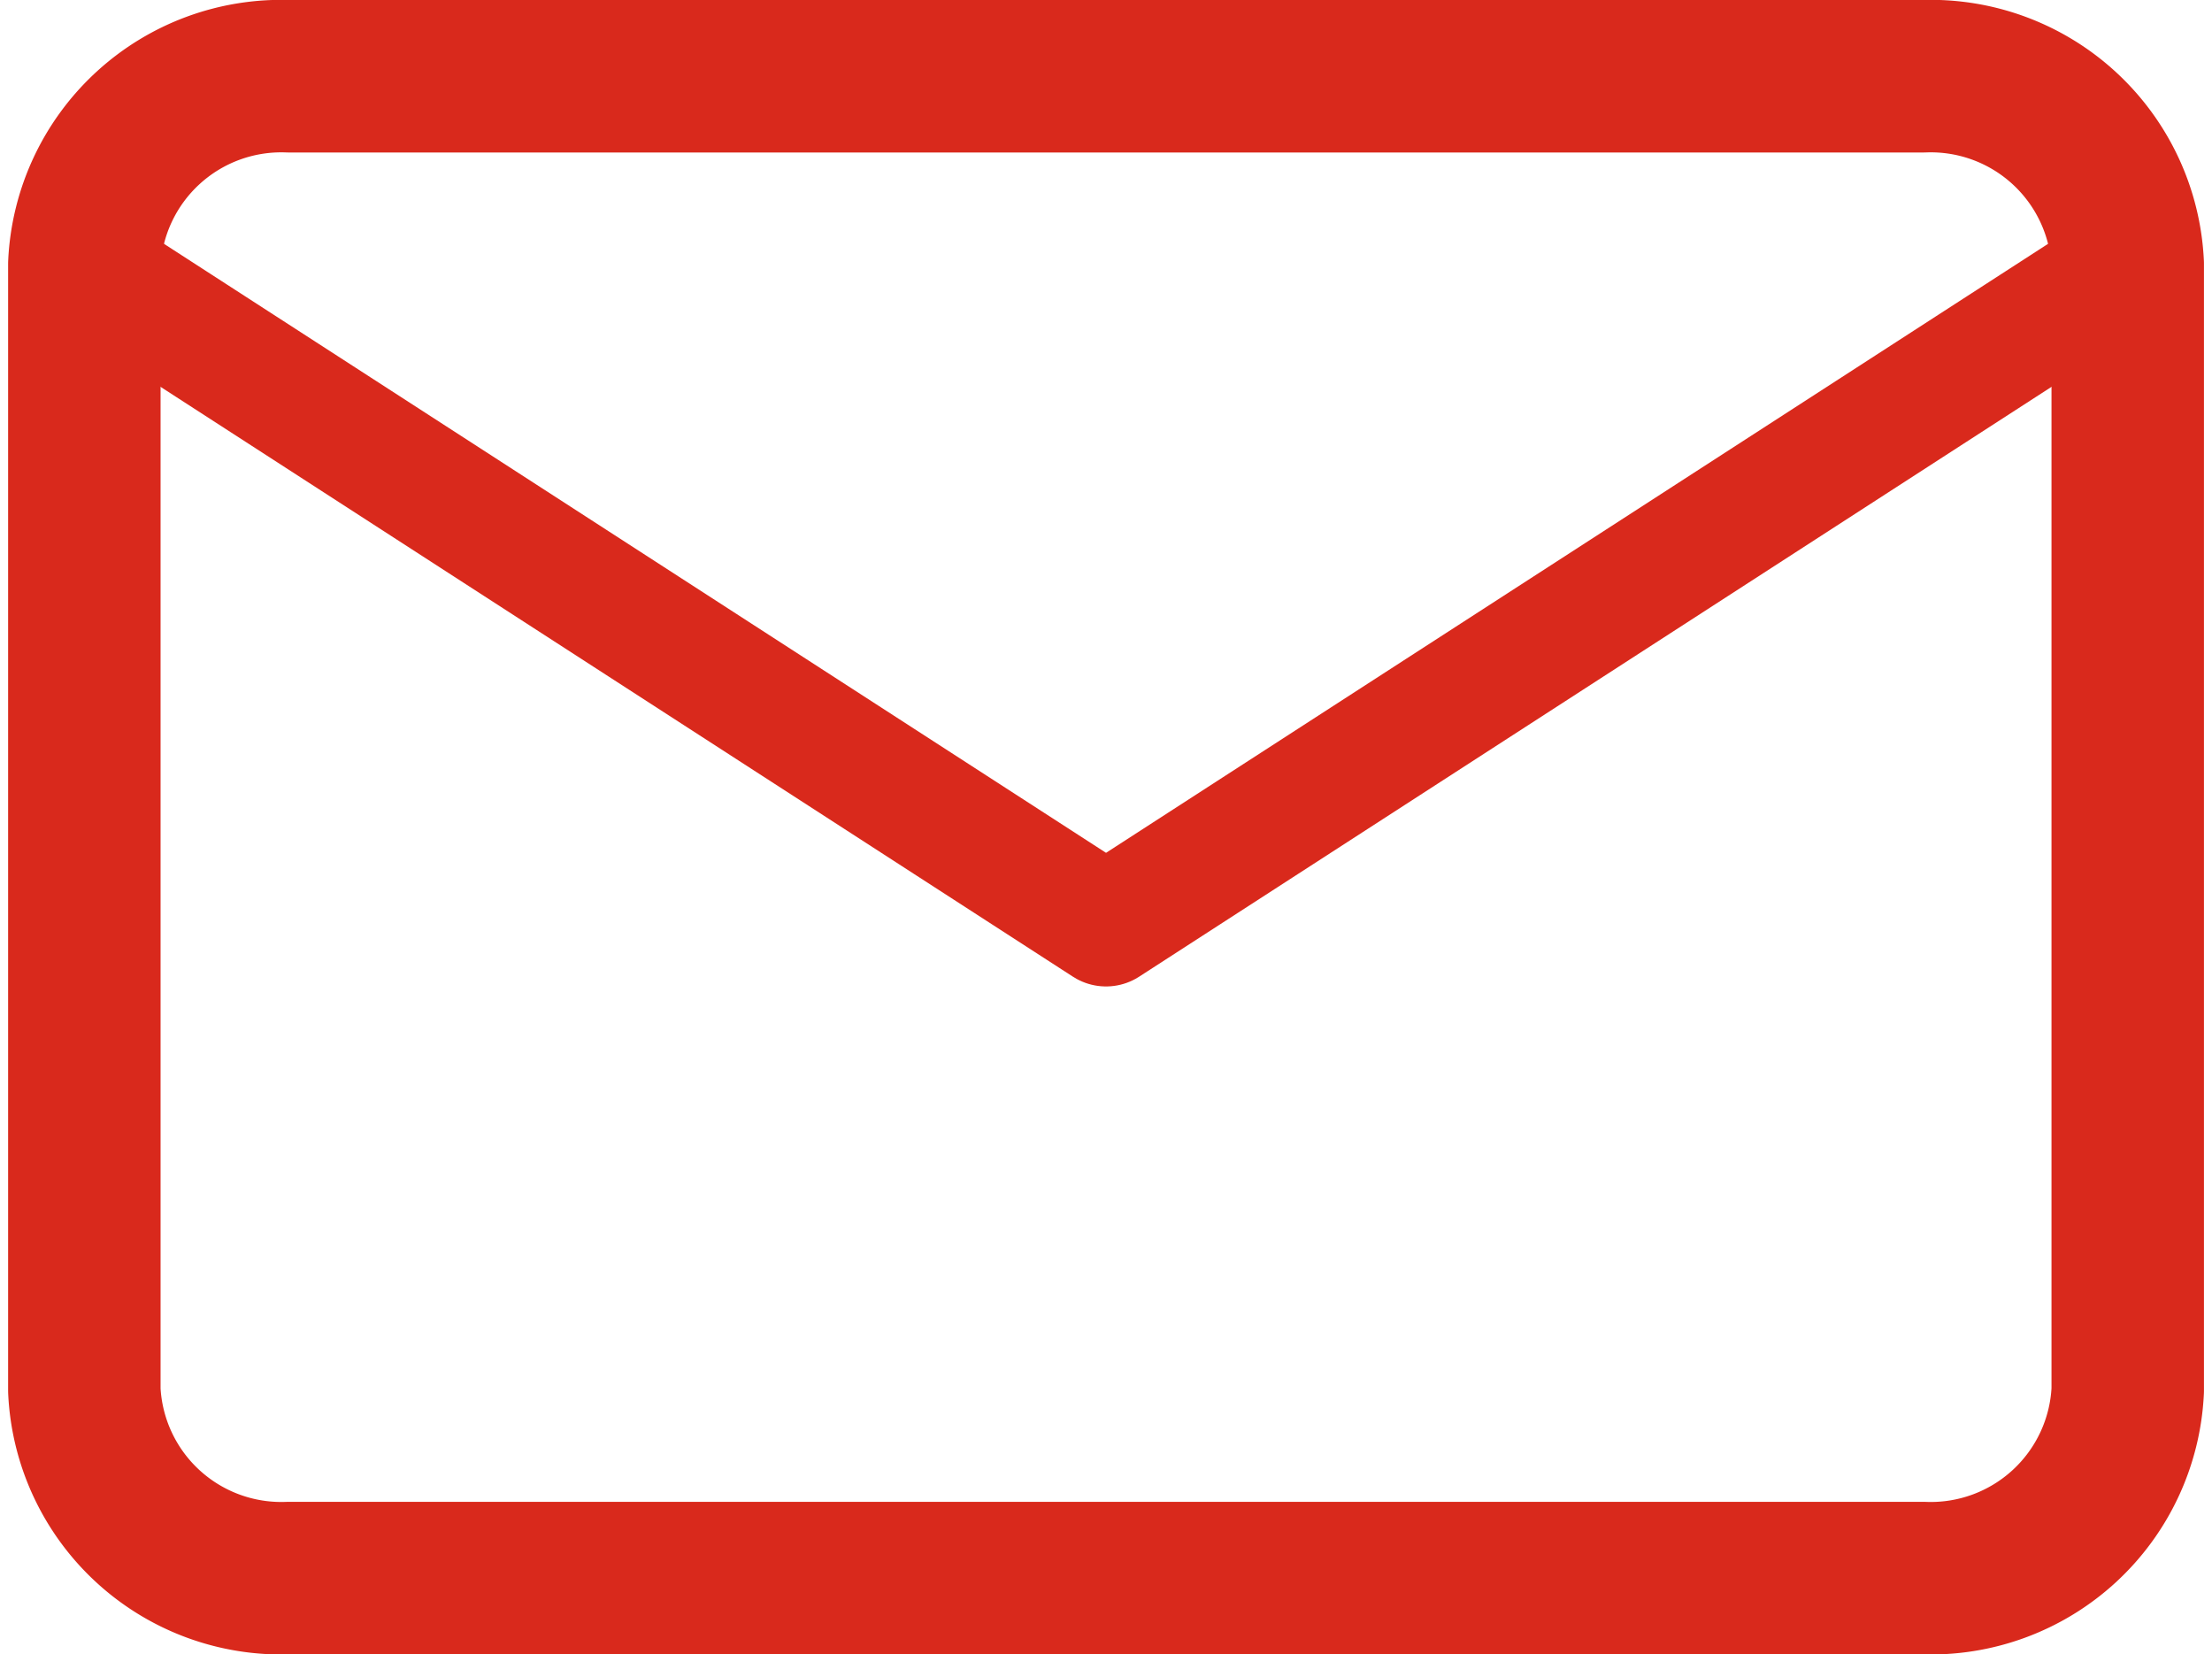
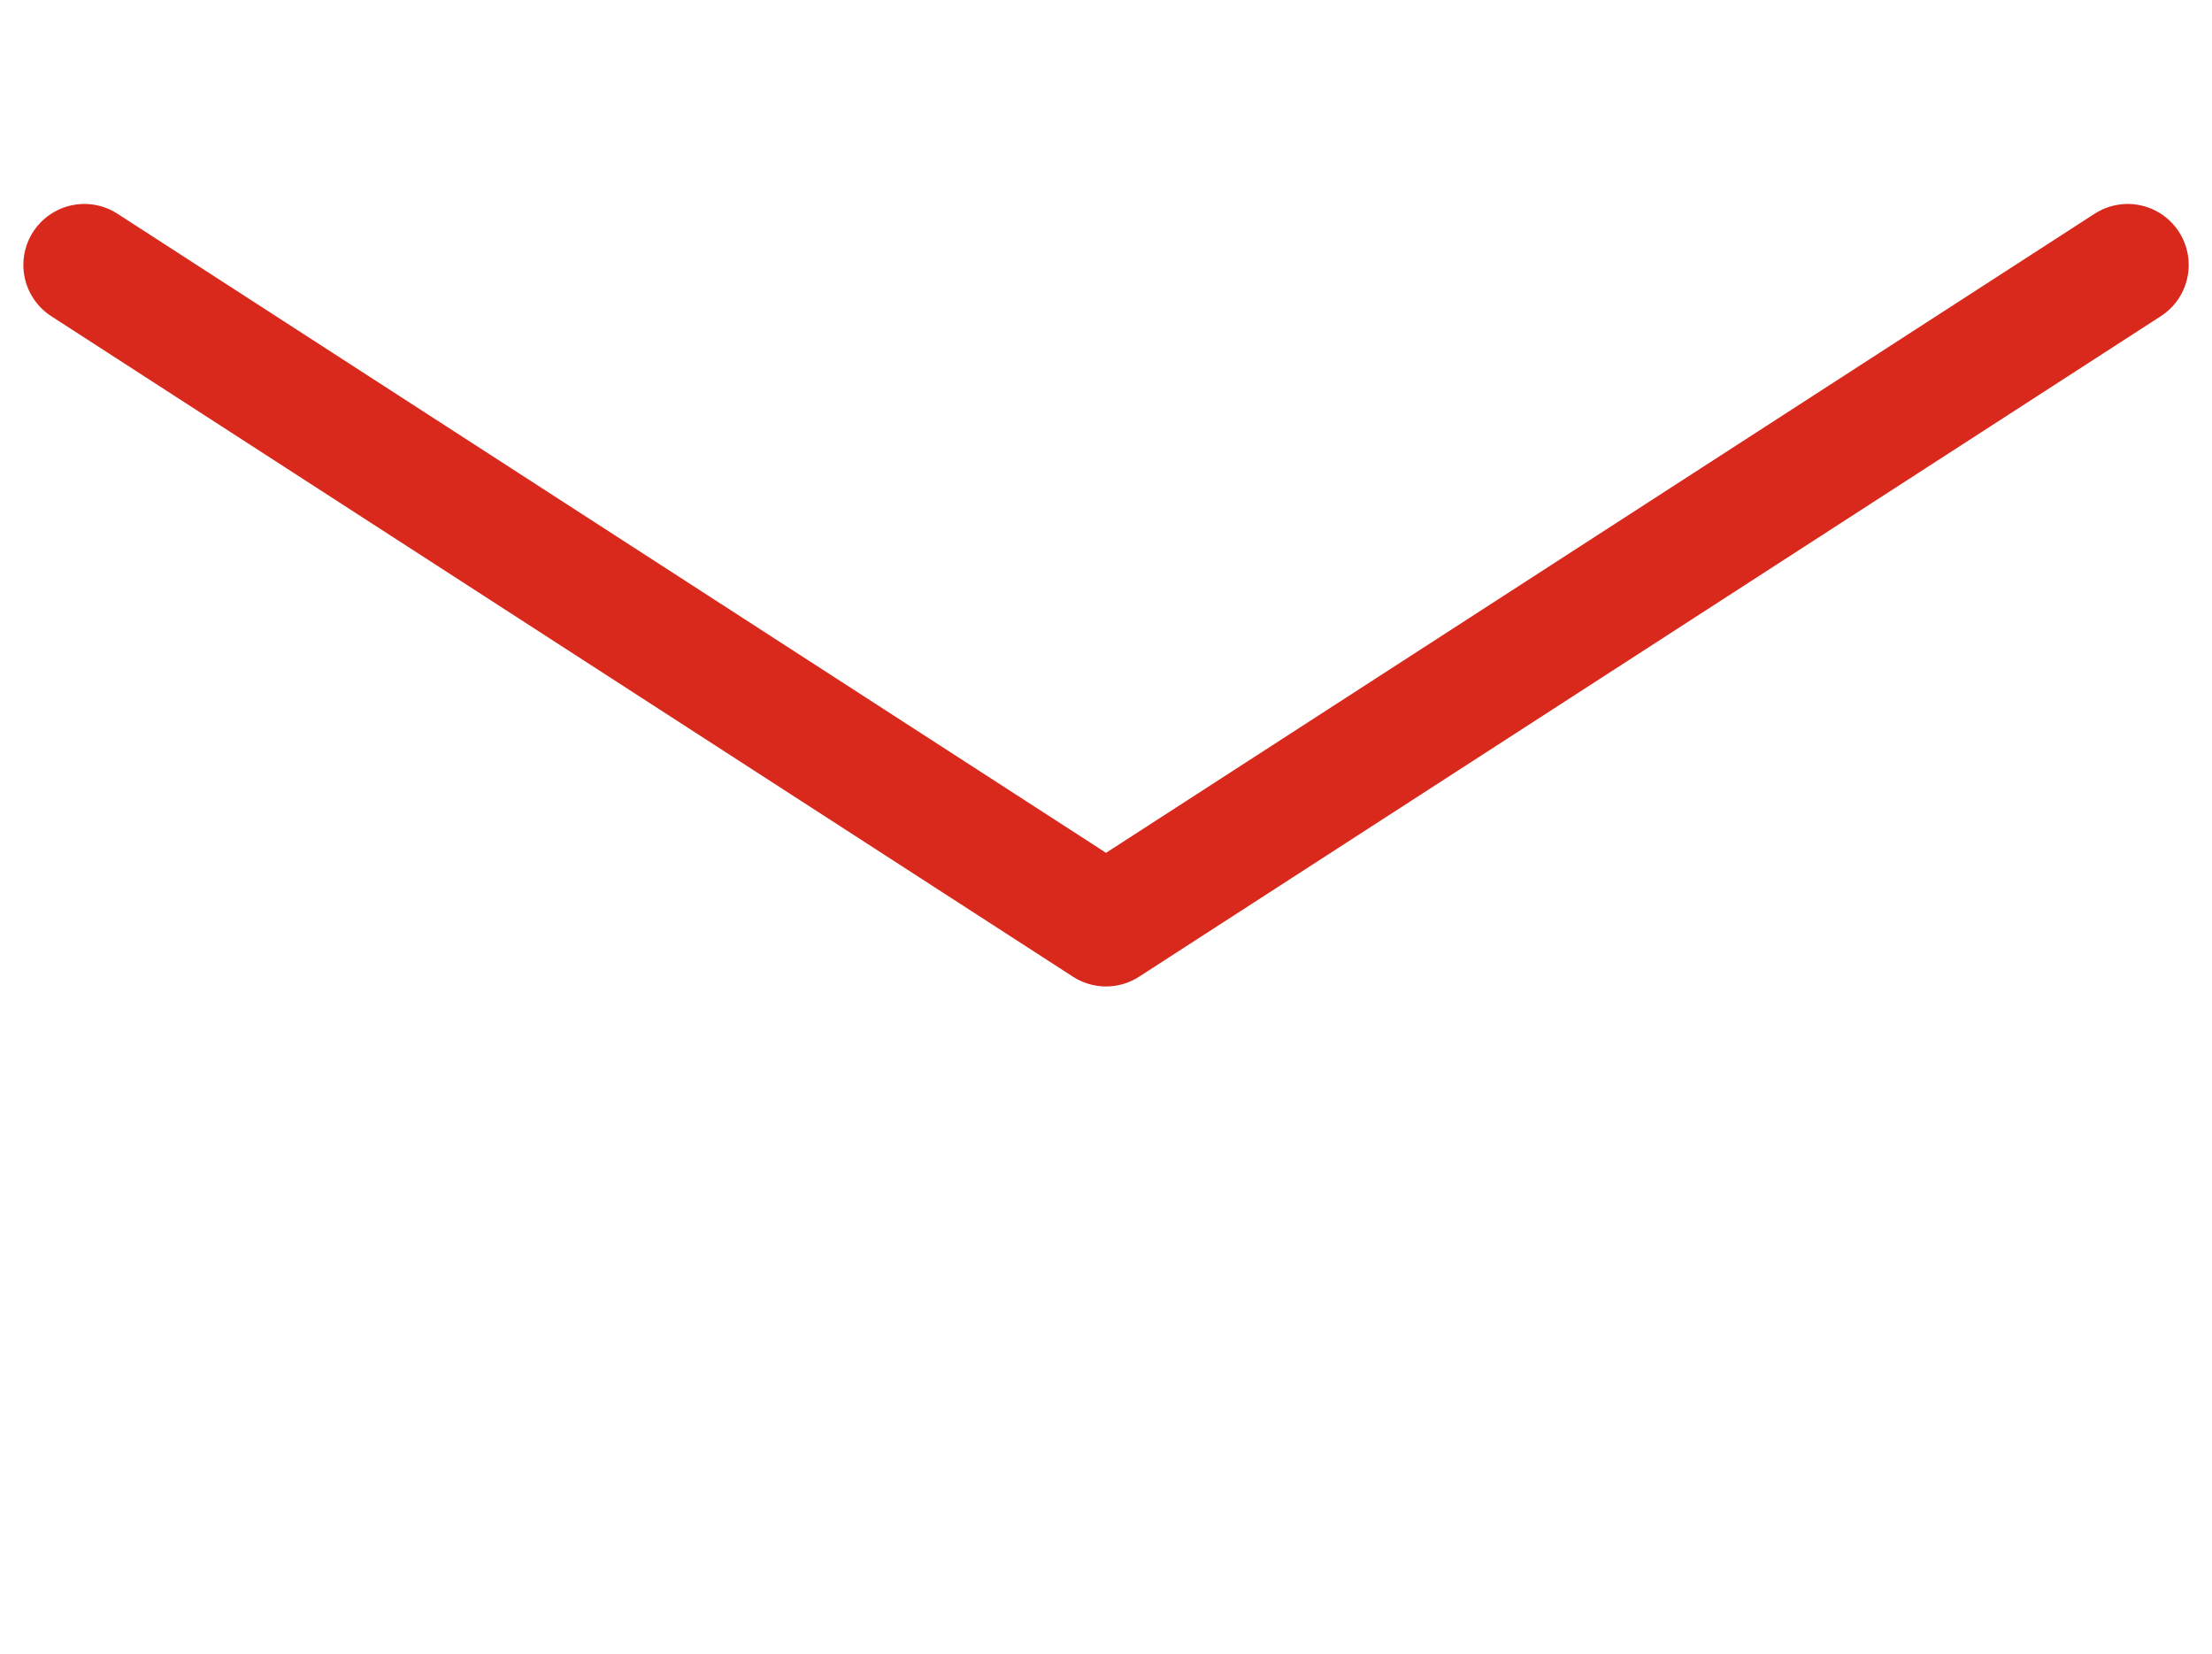
<svg xmlns="http://www.w3.org/2000/svg" width="36.273" height="27.123" viewBox="0 0 36.273 27.123">
  <g id="i-mail" transform="translate(1.383 1.25)">
-     <path id="Path_68917" data-name="Path 68917" d="M6.351,6H33.157a3.233,3.233,0,0,1,3.351,3.078V27.545a3.233,3.233,0,0,1-3.351,3.078H6.351A3.233,3.233,0,0,1,3,27.545V9.078A3.233,3.233,0,0,1,6.351,6Z" transform="translate(-3 -6)" fill="none" stroke="#d9291c" stroke-linecap="round" stroke-linejoin="round" stroke-width="2.5" />
    <path id="Path_68918" data-name="Path 68918" d="M36.508,9,19.754,19.829,3,9" transform="translate(-3 -5.906)" fill="none" stroke="#d9291c" stroke-linecap="round" stroke-linejoin="round" stroke-width="2" />
  </g>
</svg>